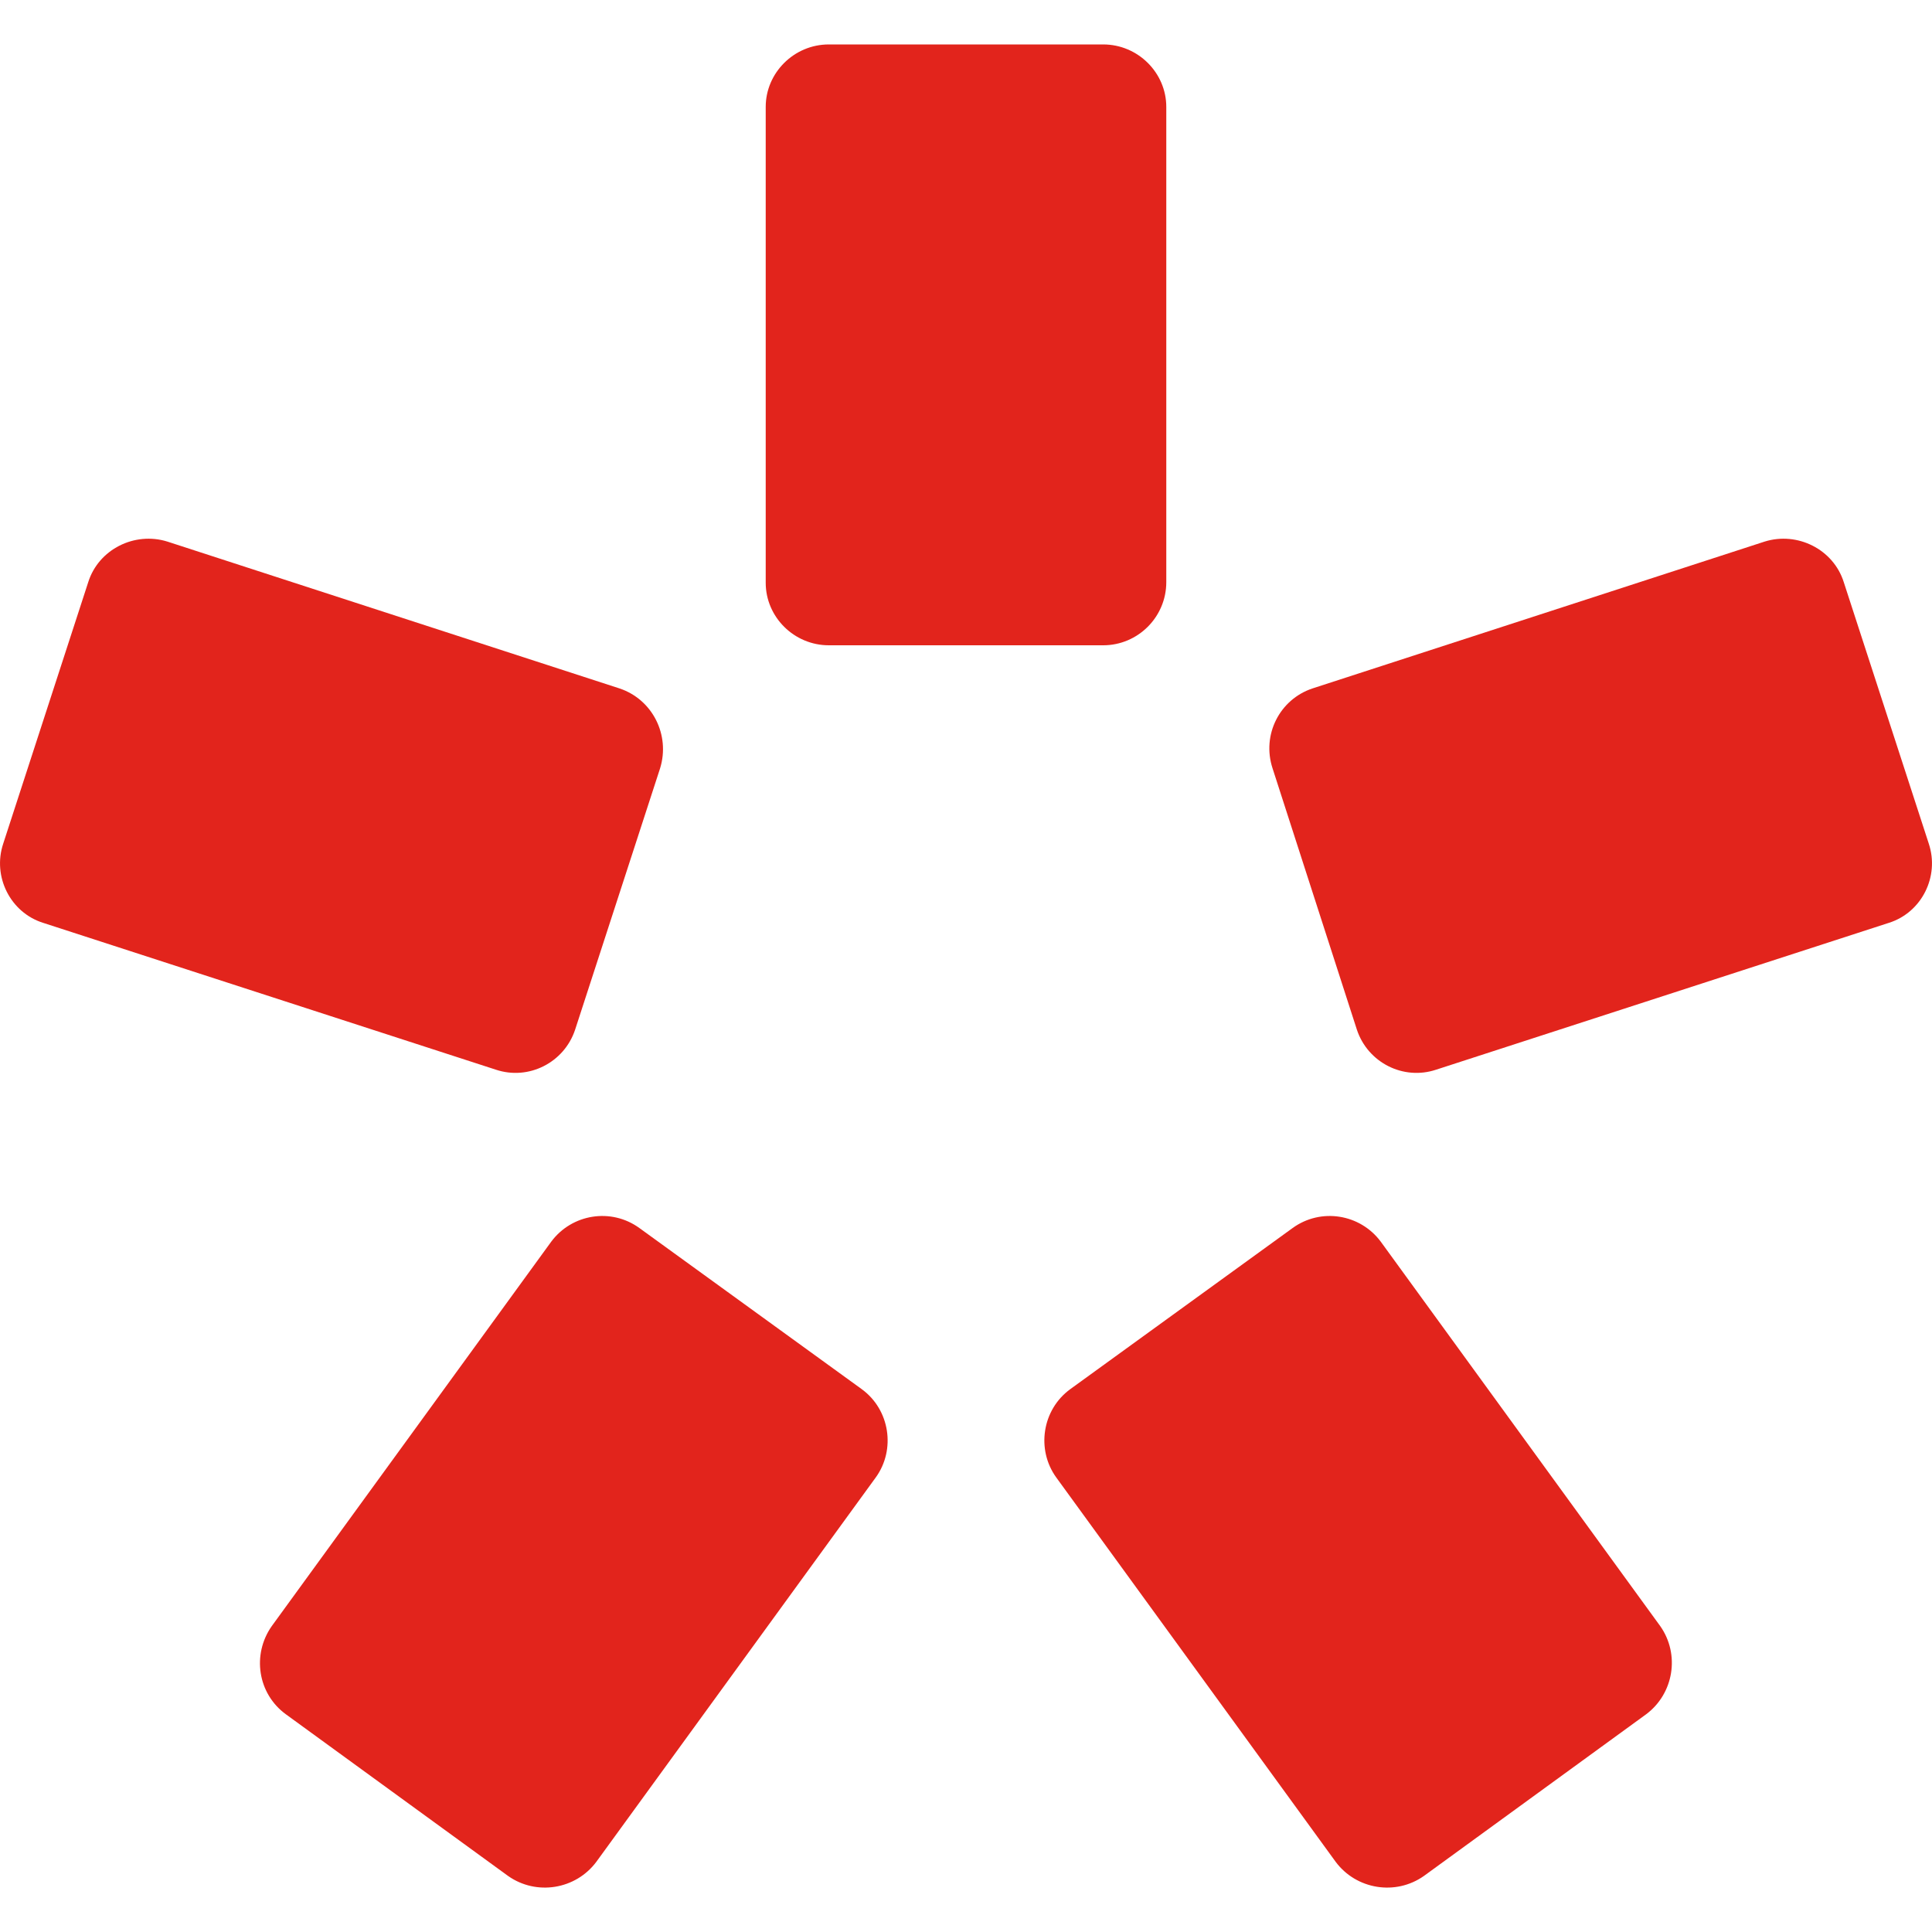
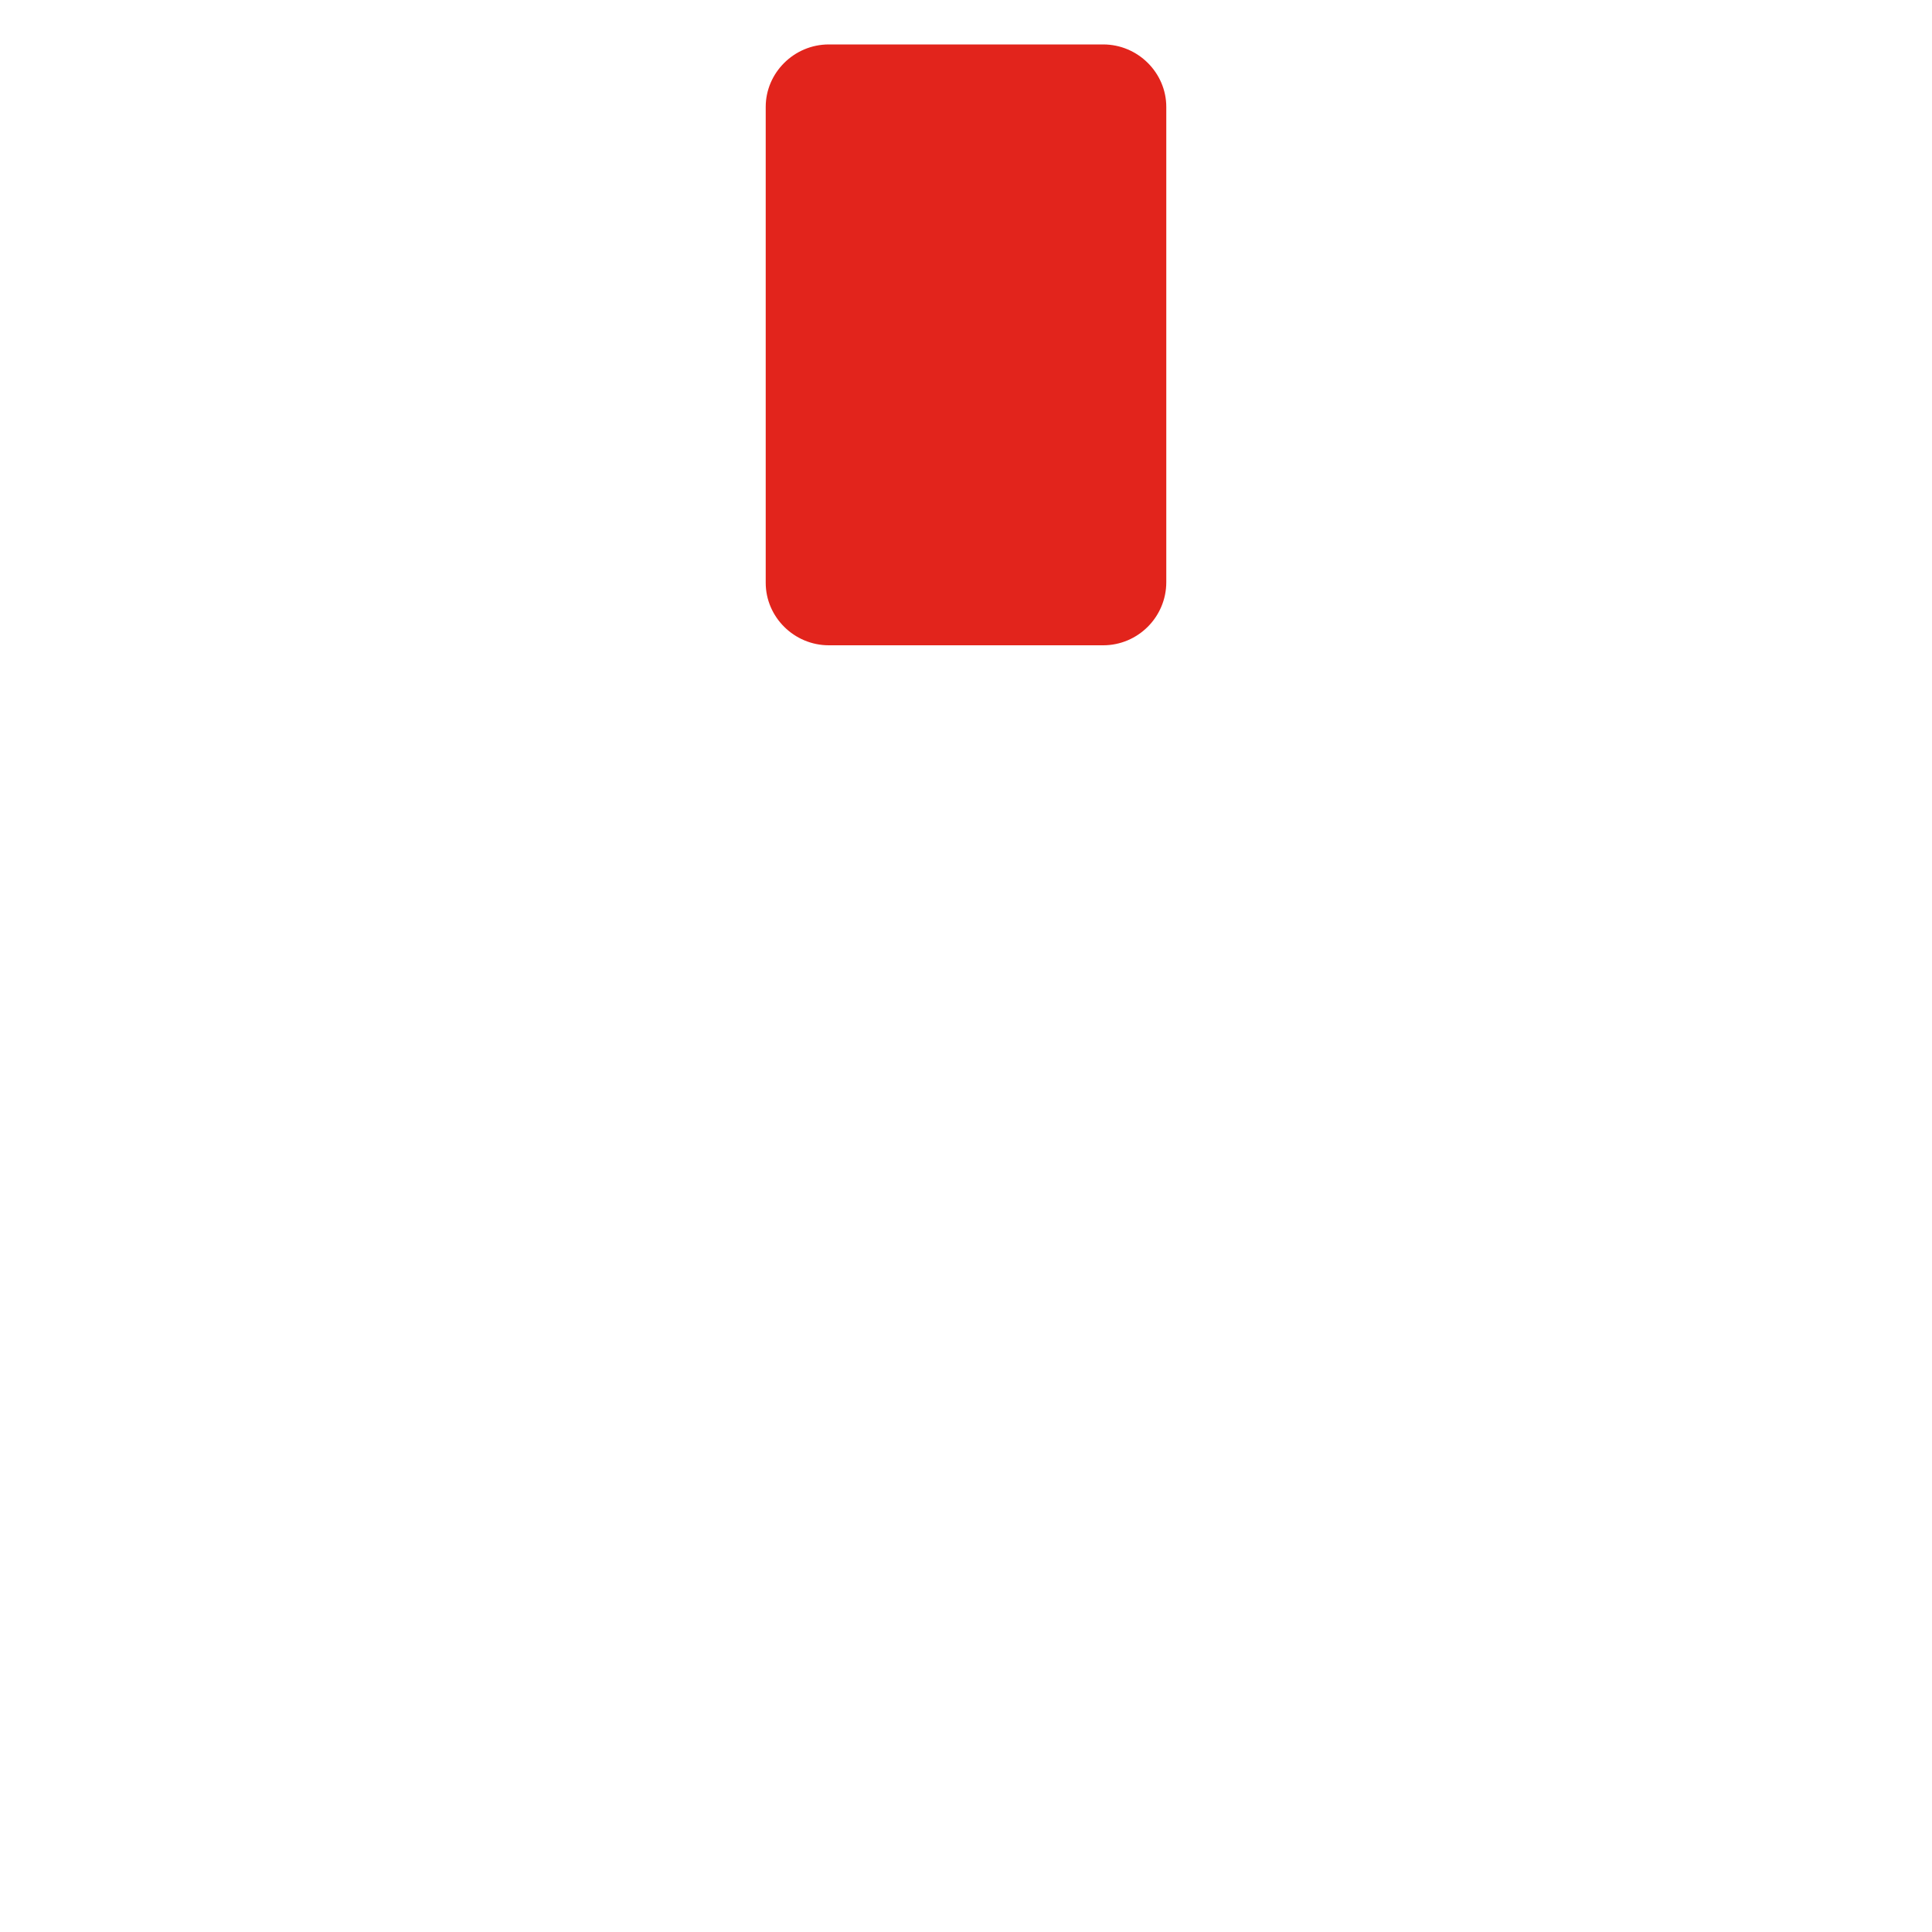
<svg xmlns="http://www.w3.org/2000/svg" xml:space="preserve" width="30px" height="30px" version="1.1" style="shape-rendering:geometricPrecision; text-rendering:geometricPrecision; image-rendering:optimizeQuality; fill-rule:evenodd; clip-rule:evenodd" viewBox="0 0 30 30">
  <defs>
    <style type="text/css">
   
    .fil0 {fill:#E2241C;fill-rule:nonzero}
   
  </style>
  </defs>
  <g id="Слой_x0020_1">
    <g id="_1576943719408">
      <path class="fil0" d="M12.87 10.02c-0.54,0 -0.98,-0.44 -0.98,-0.97l0 -7.39c0,-0.53 0.44,-0.97 0.98,-0.97l4.26 0c0.54,0 0.98,0.44 0.98,0.97l0 7.38c0,0.54 -0.44,0.98 -0.98,0.98l-4.26 0 0 0z" />
-       <path class="fil0" d="M8.93 15.99c-0.17,0.51 -0.72,0.79 -1.23,0.62l-7.03 -2.28c-0.51,-0.16 -0.79,-0.72 -0.62,-1.23l1.32 -4.06c0.16,-0.51 0.72,-0.79 1.23,-0.63l7.02 2.28c0.51,0.17 0.79,0.72 0.63,1.24l-1.32 4.06z" />
-       <path class="fil0" d="M21.07 15.99c0.17,0.51 0.72,0.79 1.23,0.62l7.03 -2.28c0.51,-0.16 0.79,-0.72 0.62,-1.23l-1.32 -4.06c-0.16,-0.51 -0.72,-0.79 -1.23,-0.63l-7.02 2.28c-0.51,0.17 -0.79,0.72 -0.62,1.24l1.31 4.06z" />
-       <path class="fil0" d="M13.38 21.57c0.44,0.32 0.53,0.94 0.22,1.37l-4.34 5.97c-0.32,0.43 -0.93,0.53 -1.37,0.22l-3.45 -2.51c-0.44,-0.32 -0.53,-0.93 -0.22,-1.37l4.34 -5.97c0.32,-0.43 0.93,-0.53 1.37,-0.21l3.45 2.5z" />
-       <path class="fil0" d="M16.62 21.57c-0.44,0.32 -0.53,0.94 -0.22,1.37l4.34 5.97c0.32,0.43 0.93,0.53 1.37,0.22l3.45 -2.51c0.43,-0.32 0.53,-0.93 0.22,-1.37l-4.34 -5.97c-0.32,-0.43 -0.93,-0.53 -1.37,-0.21l-3.45 2.5z" />
    </g>
  </g>
</svg>